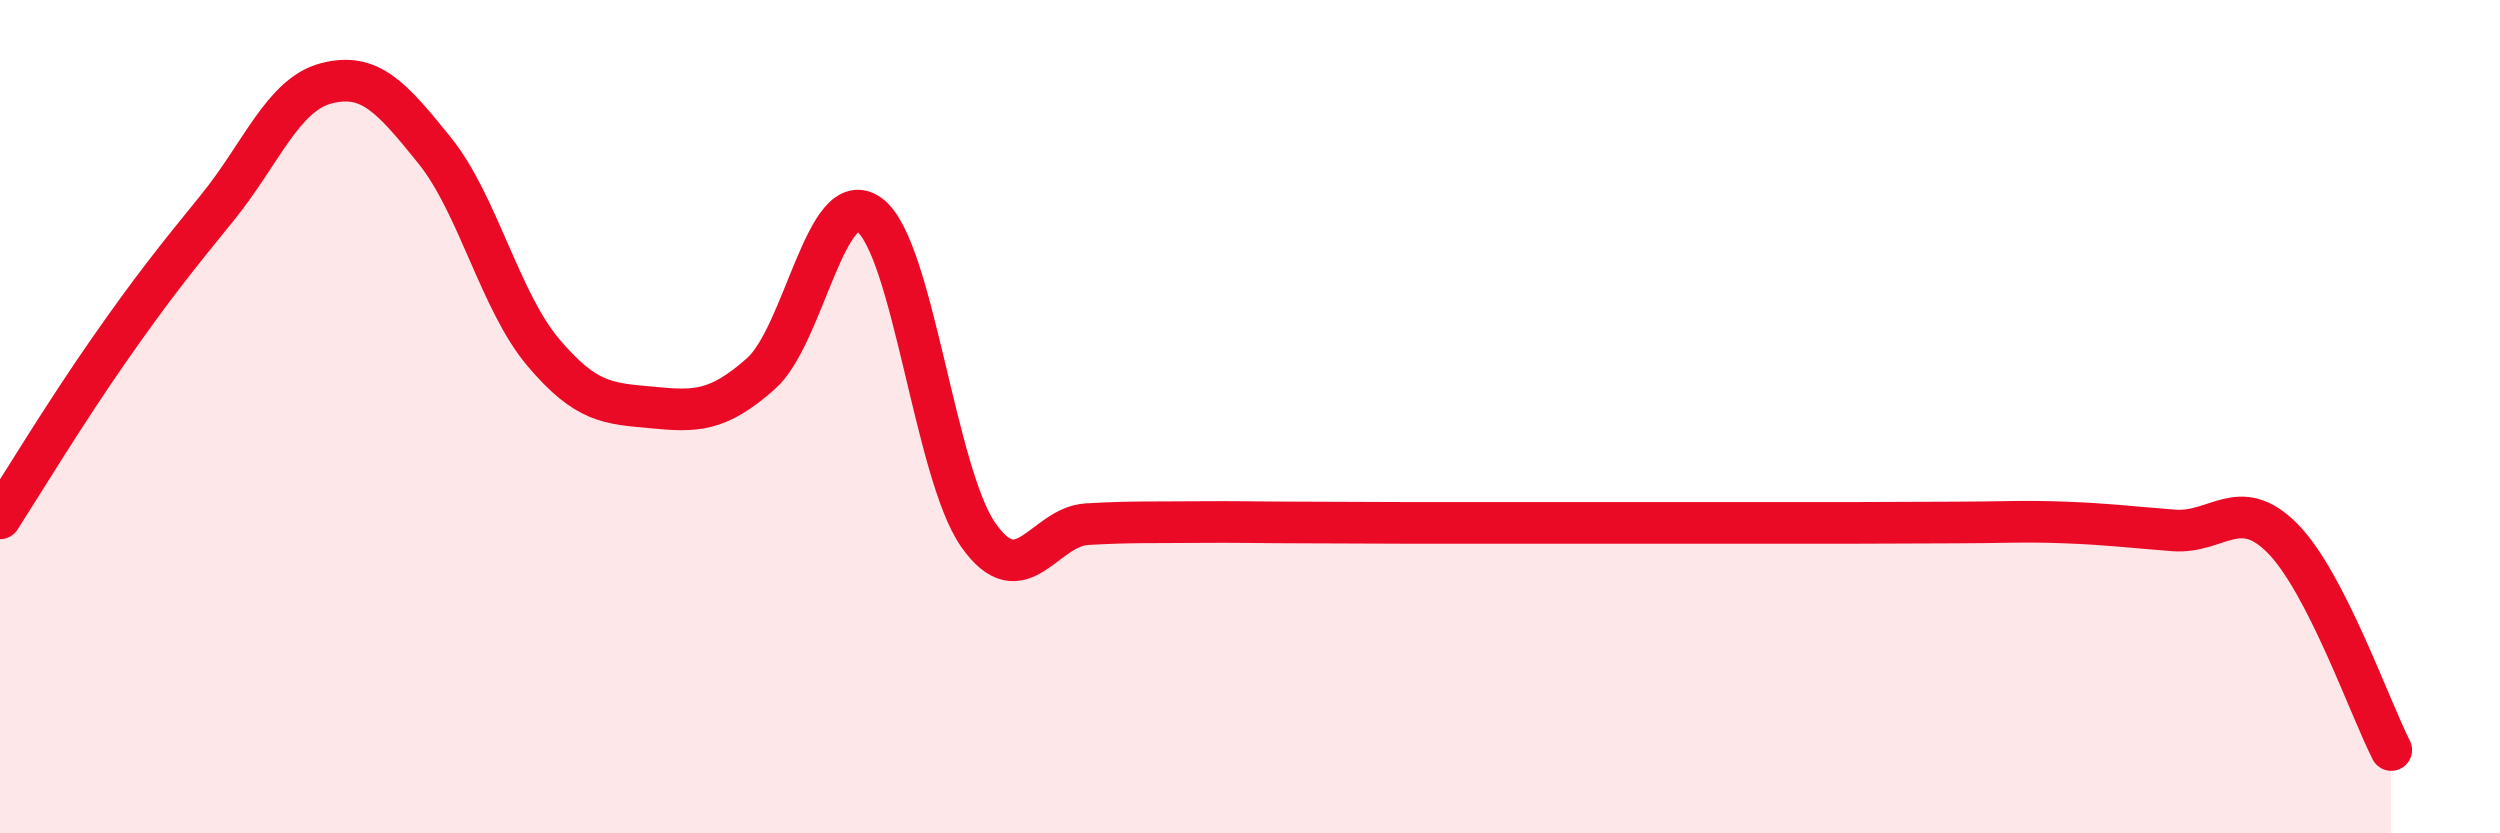
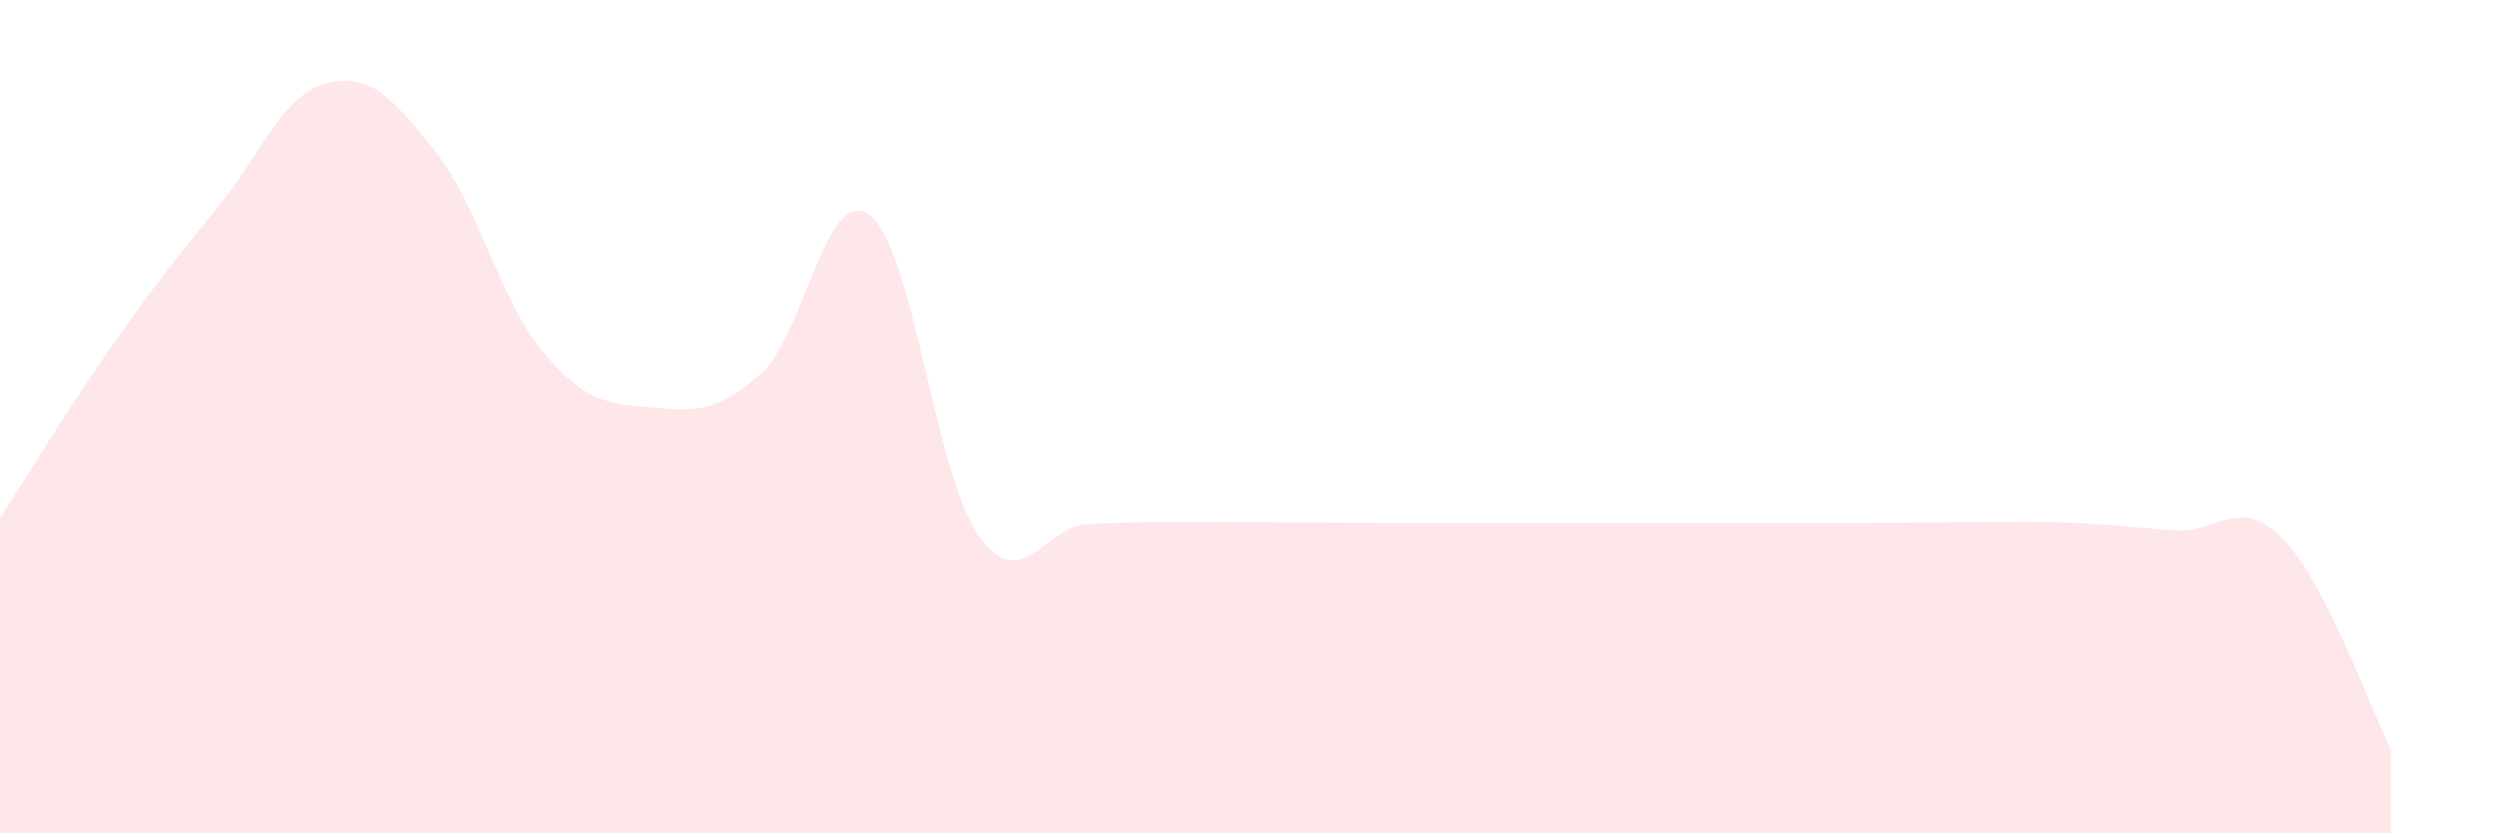
<svg xmlns="http://www.w3.org/2000/svg" width="60" height="20" viewBox="0 0 60 20">
-   <path d="M 0,12.44 C 0.52,11.63 1.57,9.9 2.61,8.41 C 3.65,6.92 4.18,6.26 5.22,4.98 C 6.26,3.7 6.79,2.27 7.83,2 C 8.87,1.73 9.39,2.32 10.43,3.61 C 11.47,4.9 12,7.23 13.04,8.46 C 14.08,9.69 14.61,9.68 15.65,9.78 C 16.69,9.88 17.22,9.89 18.26,8.97 C 19.3,8.05 19.83,4.39 20.87,5.16 C 21.91,5.93 22.44,11.36 23.48,12.84 C 24.52,14.32 25.05,12.64 26.09,12.58 C 27.13,12.52 27.66,12.54 28.7,12.53 C 29.74,12.52 30.26,12.54 31.3,12.54 C 32.34,12.54 32.87,12.55 33.91,12.55 C 34.95,12.55 35.48,12.55 36.52,12.55 C 37.56,12.55 38.09,12.55 39.13,12.55 C 40.17,12.55 40.7,12.55 41.74,12.55 C 42.78,12.55 43.31,12.55 44.35,12.55 C 45.39,12.55 45.92,12.54 46.96,12.54 C 48,12.54 48.53,12.5 49.57,12.54 C 50.61,12.58 51.13,12.65 52.17,12.73 C 53.21,12.81 53.74,11.87 54.78,12.92 C 55.82,13.97 56.87,16.98 57.39,18L57.39 20L0 20Z" fill="#EB0A25" opacity="0.1" stroke-linecap="round" stroke-linejoin="round" />
-   <path d="M 0,12.44 C 0.52,11.63 1.57,9.9 2.61,8.41 C 3.65,6.92 4.18,6.26 5.22,4.98 C 6.26,3.7 6.79,2.27 7.83,2 C 8.87,1.73 9.39,2.32 10.43,3.61 C 11.47,4.9 12,7.23 13.04,8.46 C 14.08,9.69 14.61,9.68 15.65,9.78 C 16.69,9.88 17.22,9.89 18.26,8.97 C 19.3,8.05 19.83,4.39 20.87,5.16 C 21.91,5.93 22.44,11.36 23.48,12.84 C 24.52,14.32 25.05,12.64 26.09,12.58 C 27.13,12.52 27.66,12.54 28.7,12.53 C 29.74,12.52 30.26,12.54 31.3,12.54 C 32.34,12.54 32.87,12.55 33.91,12.55 C 34.95,12.55 35.48,12.55 36.52,12.55 C 37.56,12.55 38.09,12.55 39.13,12.55 C 40.17,12.55 40.7,12.55 41.74,12.55 C 42.78,12.55 43.31,12.55 44.35,12.55 C 45.39,12.55 45.92,12.54 46.96,12.54 C 48,12.54 48.53,12.5 49.57,12.54 C 50.61,12.58 51.13,12.65 52.17,12.73 C 53.21,12.81 53.74,11.87 54.78,12.92 C 55.82,13.97 56.87,16.98 57.39,18" stroke="#EB0A25" stroke-width="1" fill="none" stroke-linecap="round" stroke-linejoin="round" />
+   <path d="M 0,12.44 C 0.52,11.63 1.57,9.9 2.61,8.41 C 3.65,6.92 4.18,6.26 5.22,4.98 C 6.26,3.7 6.79,2.27 7.83,2 C 8.87,1.73 9.39,2.32 10.43,3.61 C 11.47,4.9 12,7.23 13.04,8.46 C 14.08,9.69 14.61,9.68 15.65,9.78 C 16.69,9.88 17.22,9.89 18.26,8.97 C 19.3,8.05 19.83,4.39 20.87,5.16 C 21.91,5.93 22.44,11.36 23.48,12.84 C 24.52,14.32 25.05,12.64 26.09,12.58 C 27.13,12.52 27.66,12.54 28.7,12.53 C 29.74,12.52 30.26,12.54 31.3,12.54 C 32.34,12.54 32.87,12.55 33.91,12.55 C 34.95,12.55 35.48,12.55 36.52,12.55 C 37.56,12.55 38.09,12.55 39.13,12.55 C 40.17,12.55 40.7,12.55 41.74,12.55 C 42.78,12.55 43.31,12.55 44.35,12.55 C 48,12.54 48.53,12.5 49.57,12.54 C 50.61,12.58 51.13,12.65 52.17,12.73 C 53.21,12.81 53.74,11.87 54.78,12.92 C 55.82,13.97 56.87,16.98 57.39,18L57.39 20L0 20Z" fill="#EB0A25" opacity="0.1" stroke-linecap="round" stroke-linejoin="round" />
</svg>